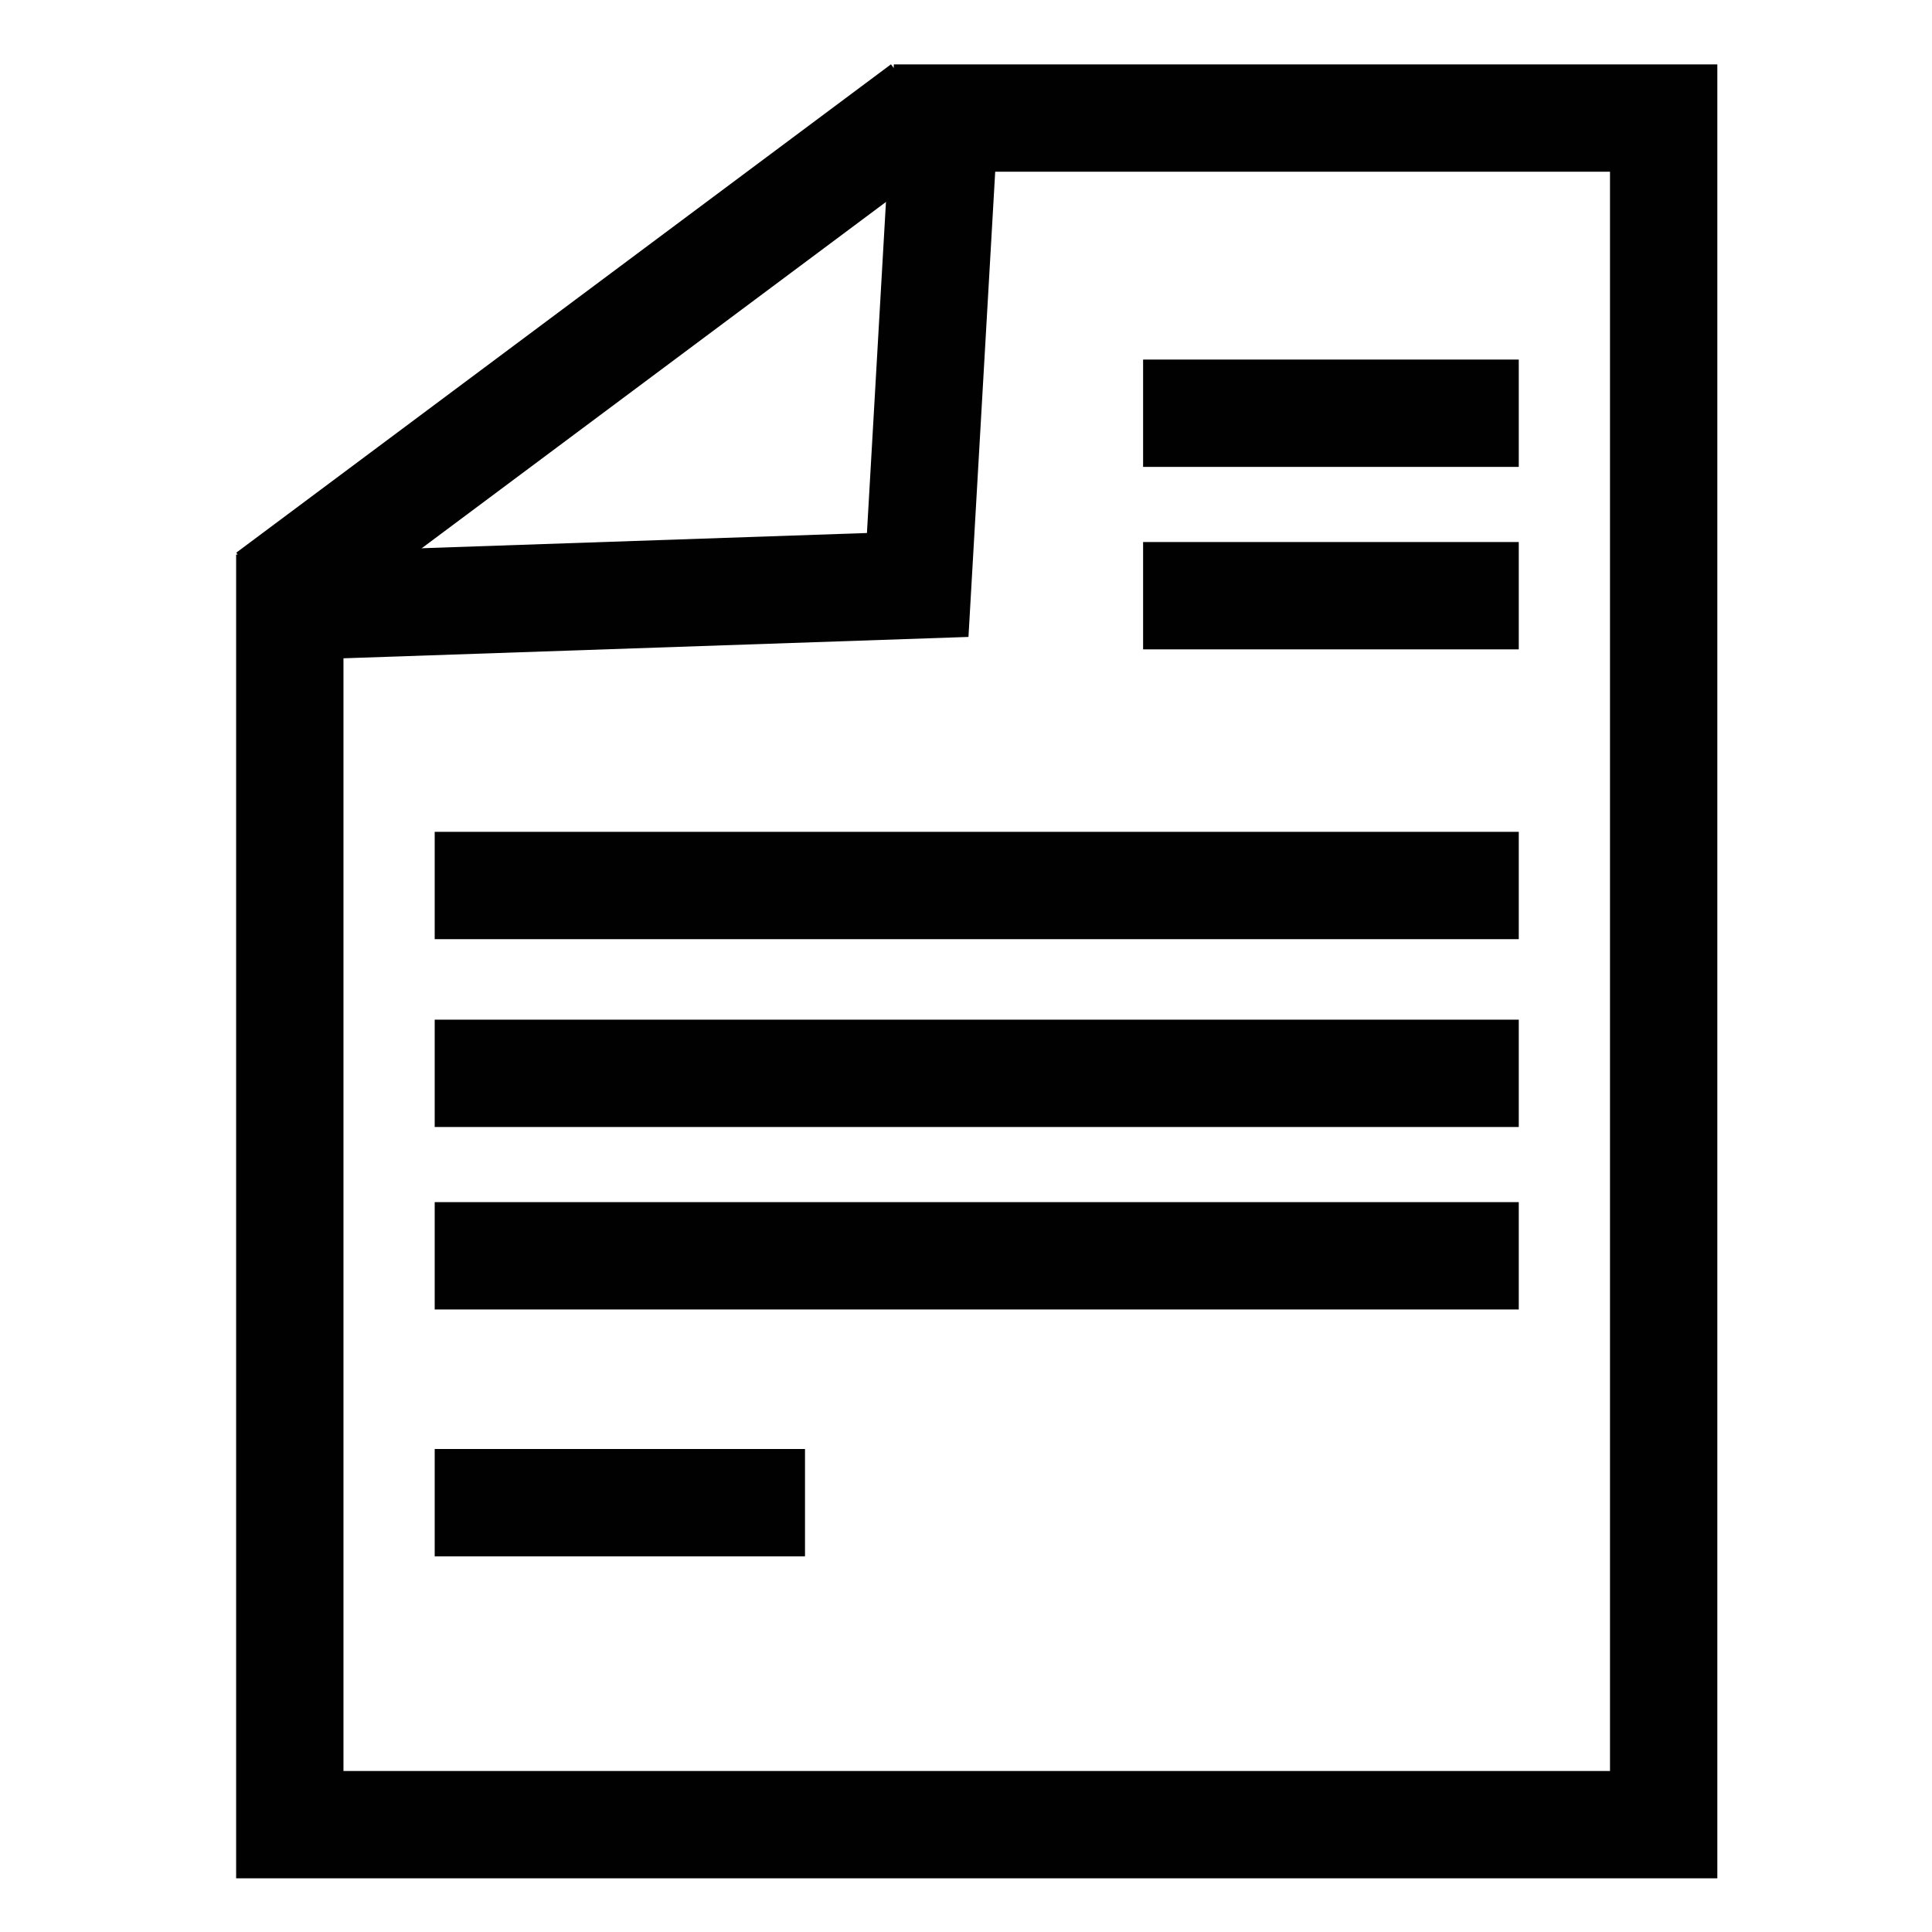
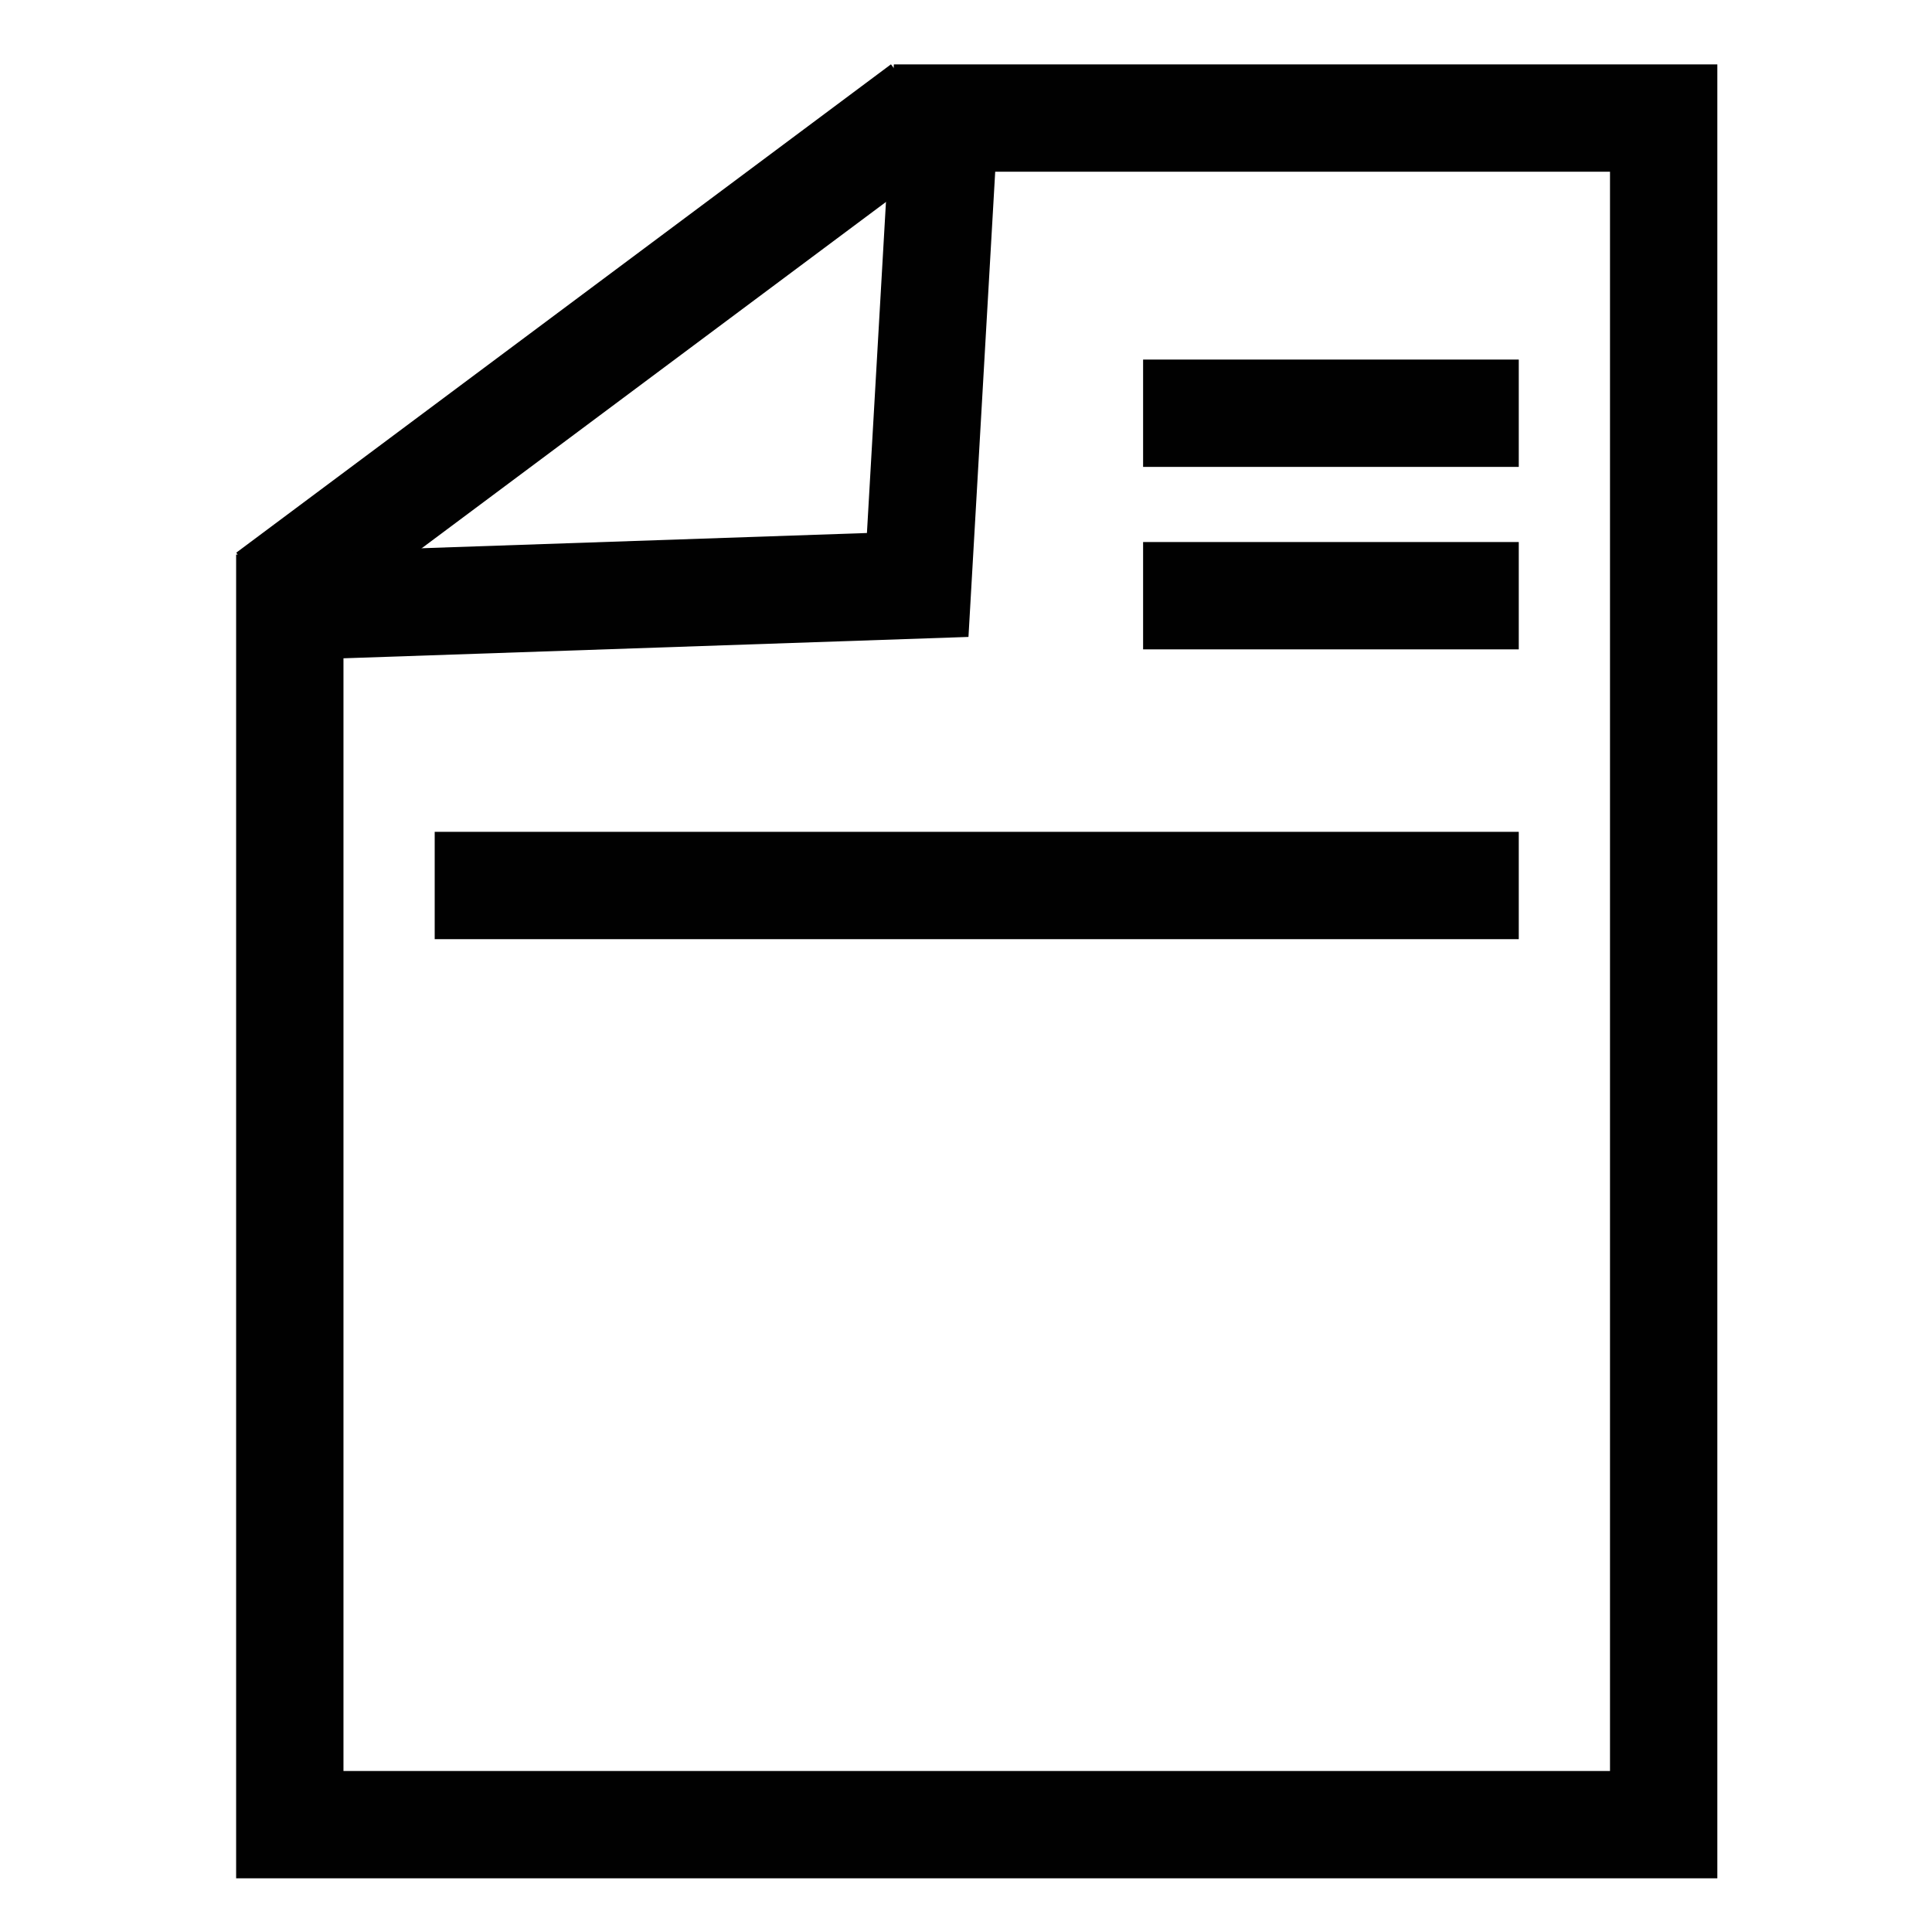
<svg xmlns="http://www.w3.org/2000/svg" version="1.1" id="Layer_1" x="0px" y="0px" viewBox="0 0 36 36" style="enable-background:new 0 0 36 36;" xml:space="preserve">
  <style type="text/css">
	.st0{fill:none;stroke:#010101;stroke-width:2;stroke-miterlimit:10;}
</style>
  <g>
    <g>
      <line class="st0" x1="21.3" y1="7.7" x2="28.3" y2="7.7" />
      <line class="st0" x1="21.3" y1="11.1" x2="28.3" y2="11.1" />
-       <line class="st0" x1="8.1" y1="28" x2="15" y2="28" />
      <g>
        <line class="st0" x1="8.1" y1="16.5" x2="28.3" y2="16.5" />
-         <line class="st0" x1="8.1" y1="23.4" x2="28.3" y2="23.4" />
-         <line class="st0" x1="8.1" y1="20" x2="28.3" y2="20" />
      </g>
      <g>
        <line class="st0" x1="5" y1="11.1" x2="17.2" y2="2" />
      </g>
    </g>
    <polygon class="st0" points="31,34 5.4,34 5.4,11.3 17.1,10.9 17.6,2.2 31,2.2  " />
  </g>
</svg>